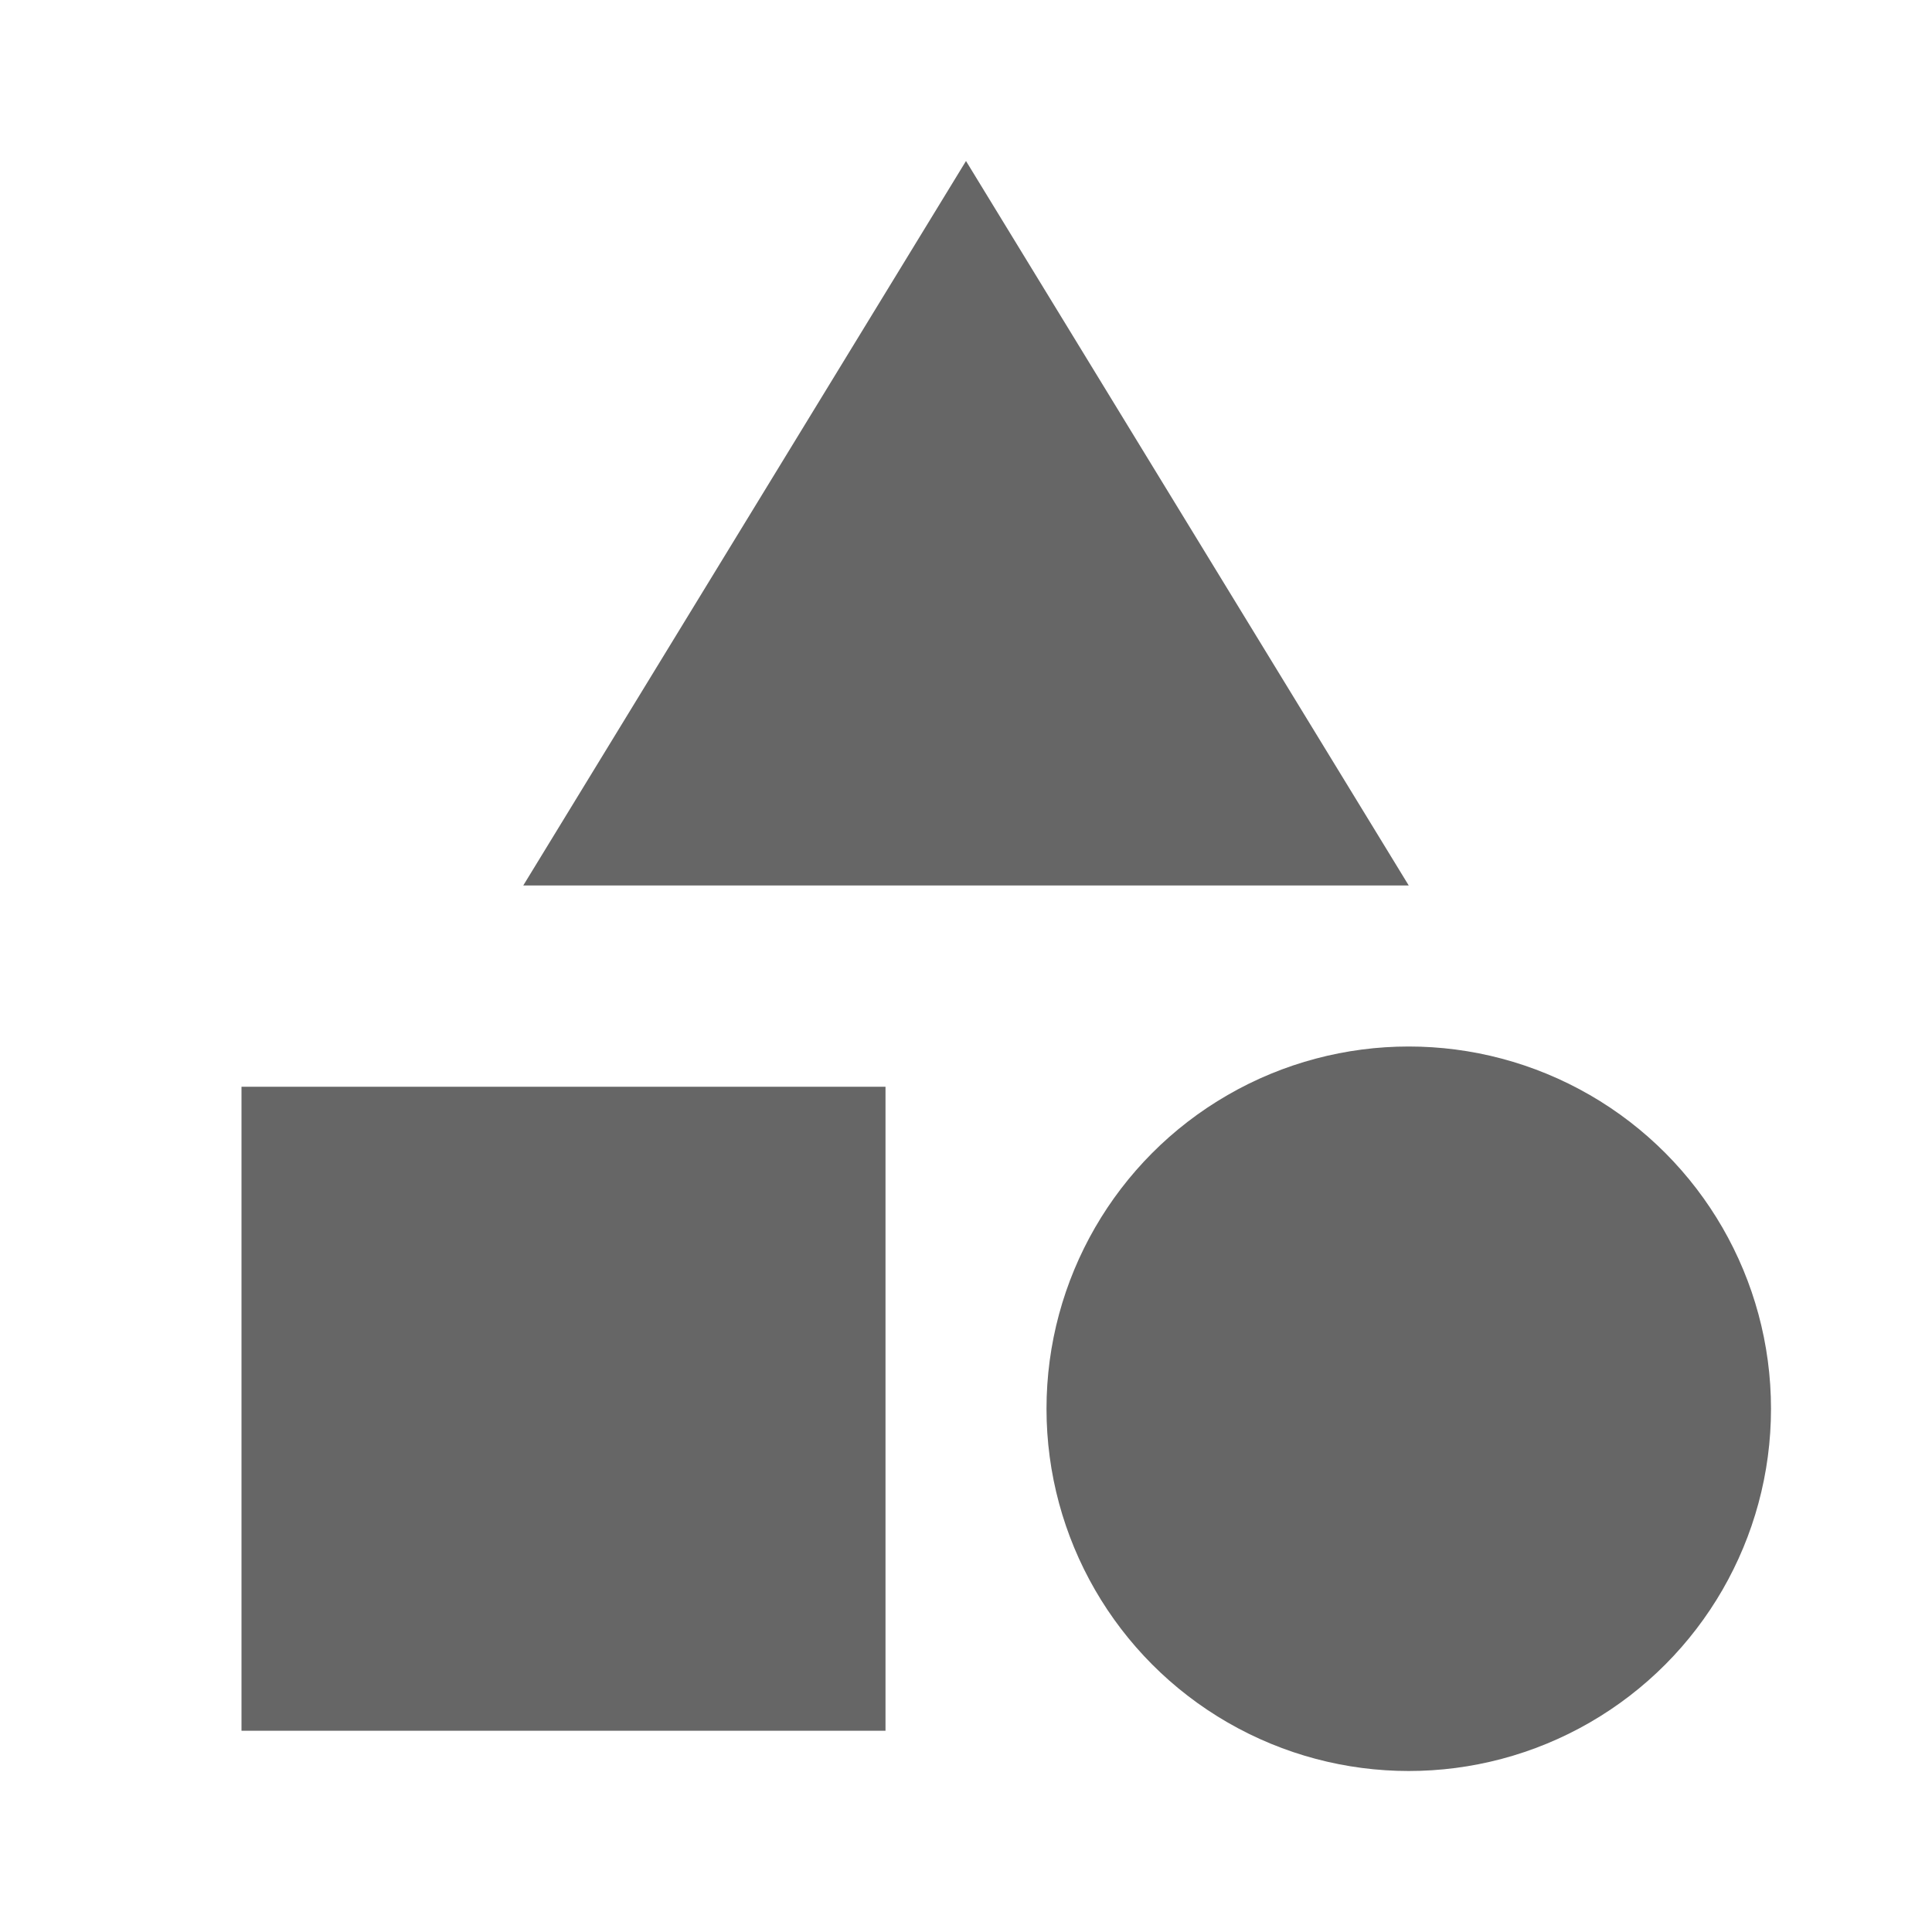
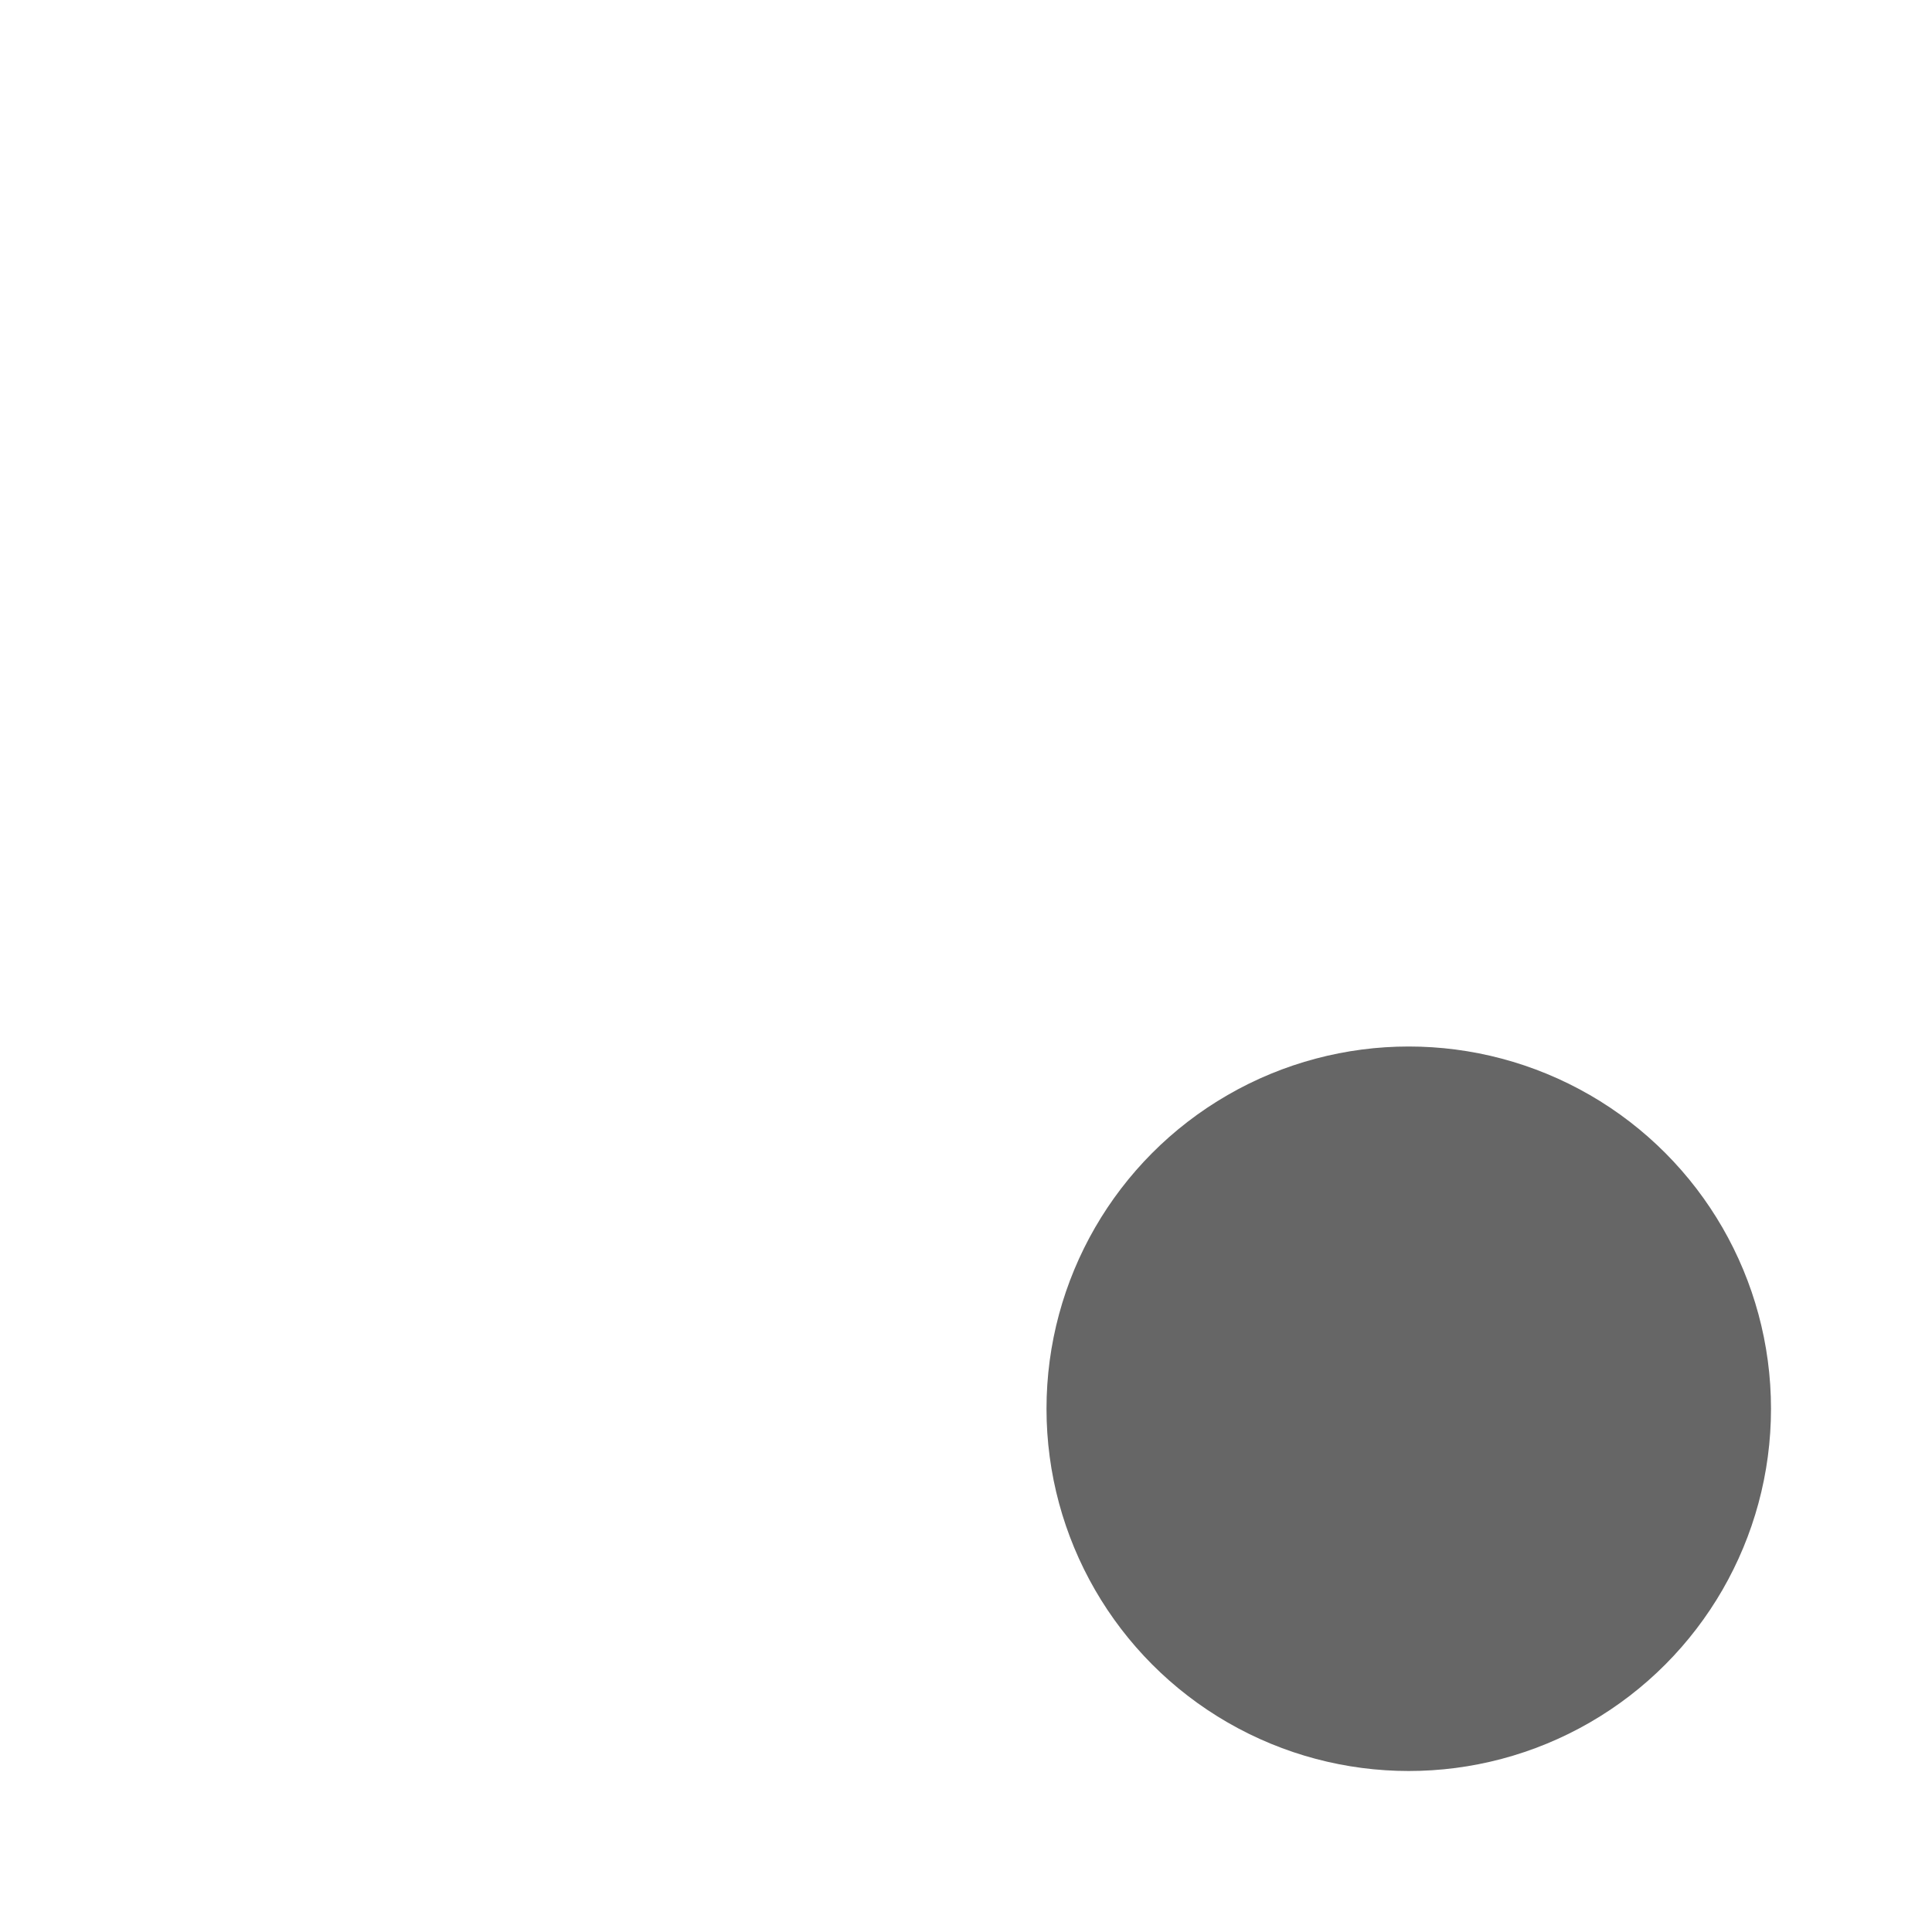
<svg xmlns="http://www.w3.org/2000/svg" width="24" height="24" fill="#666">
-   <path fill="none" d="M0 0h24v24H0Z" data-name="Caminho 4" />
-   <path d="m12 2-5.5 9h11Z" data-name="Caminho 5" />
+   <path d="m12 2-5.5 9Z" data-name="Caminho 5" />
  <circle cx="4.5" cy="4.5" r="4.5" data-name="Elipse 1" transform="translate(13 13)" />
-   <path d="M3 13.5h8v8H3Z" data-name="Caminho 6" />
</svg>